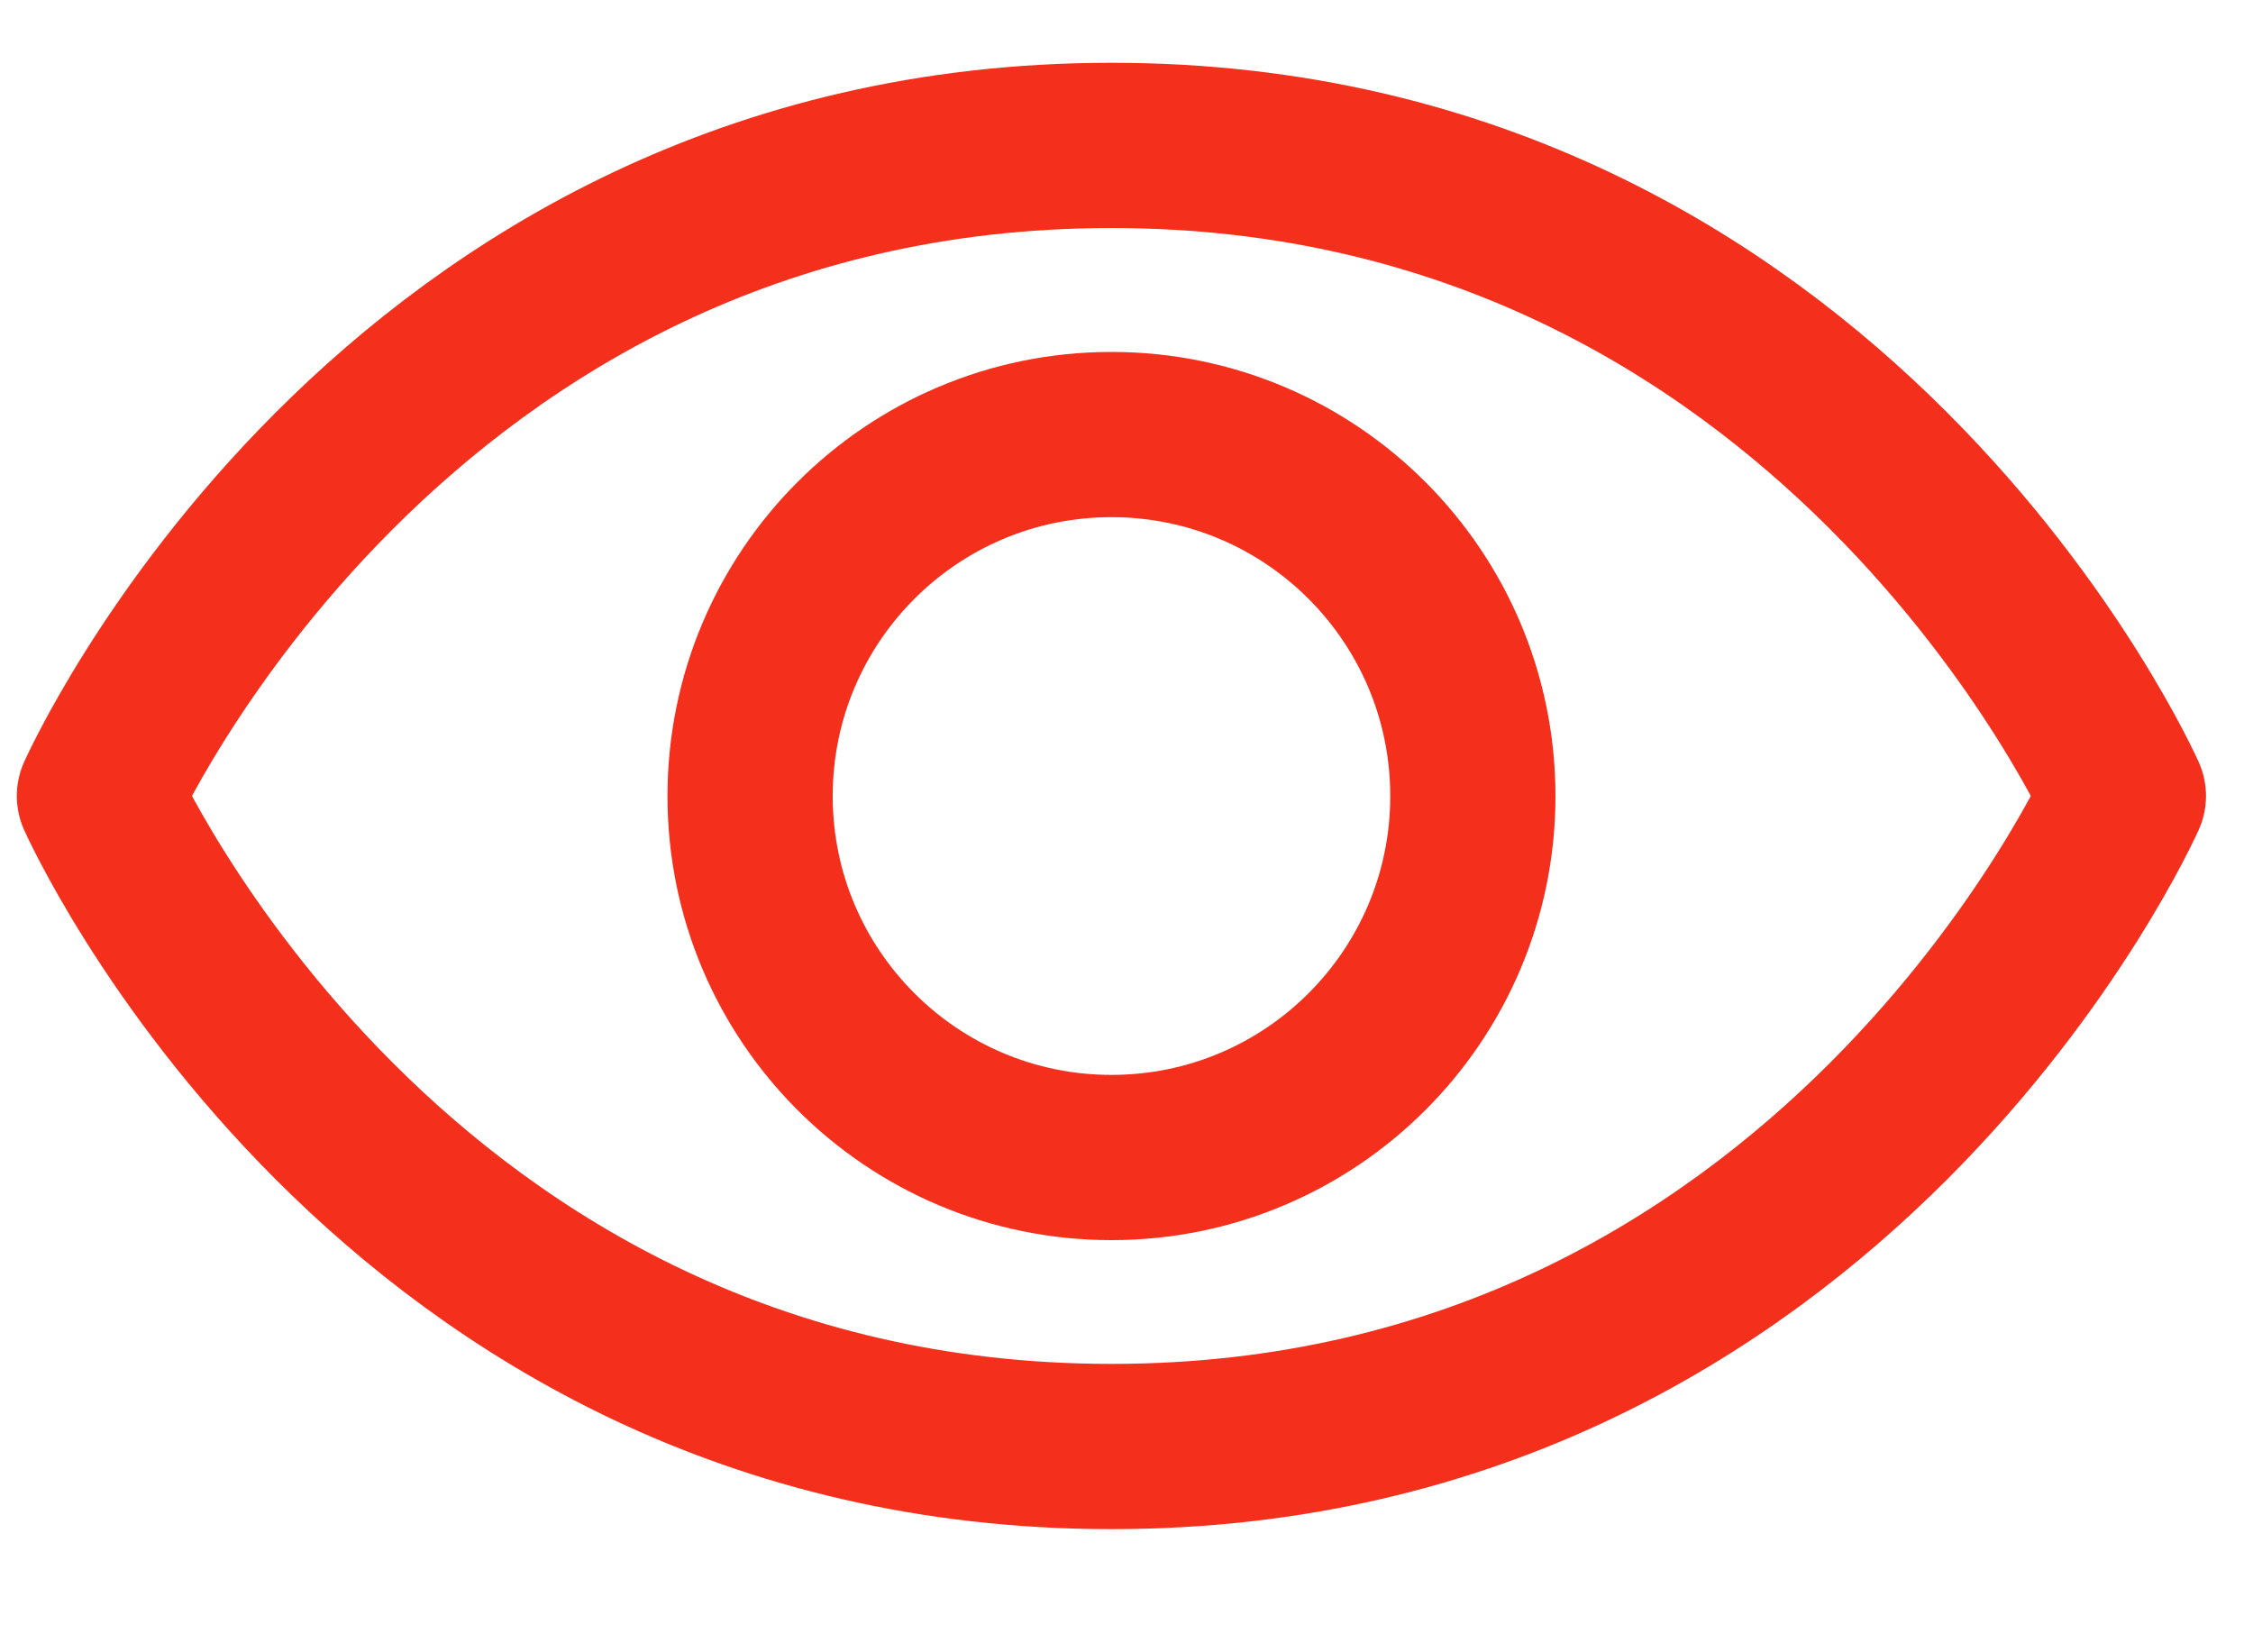
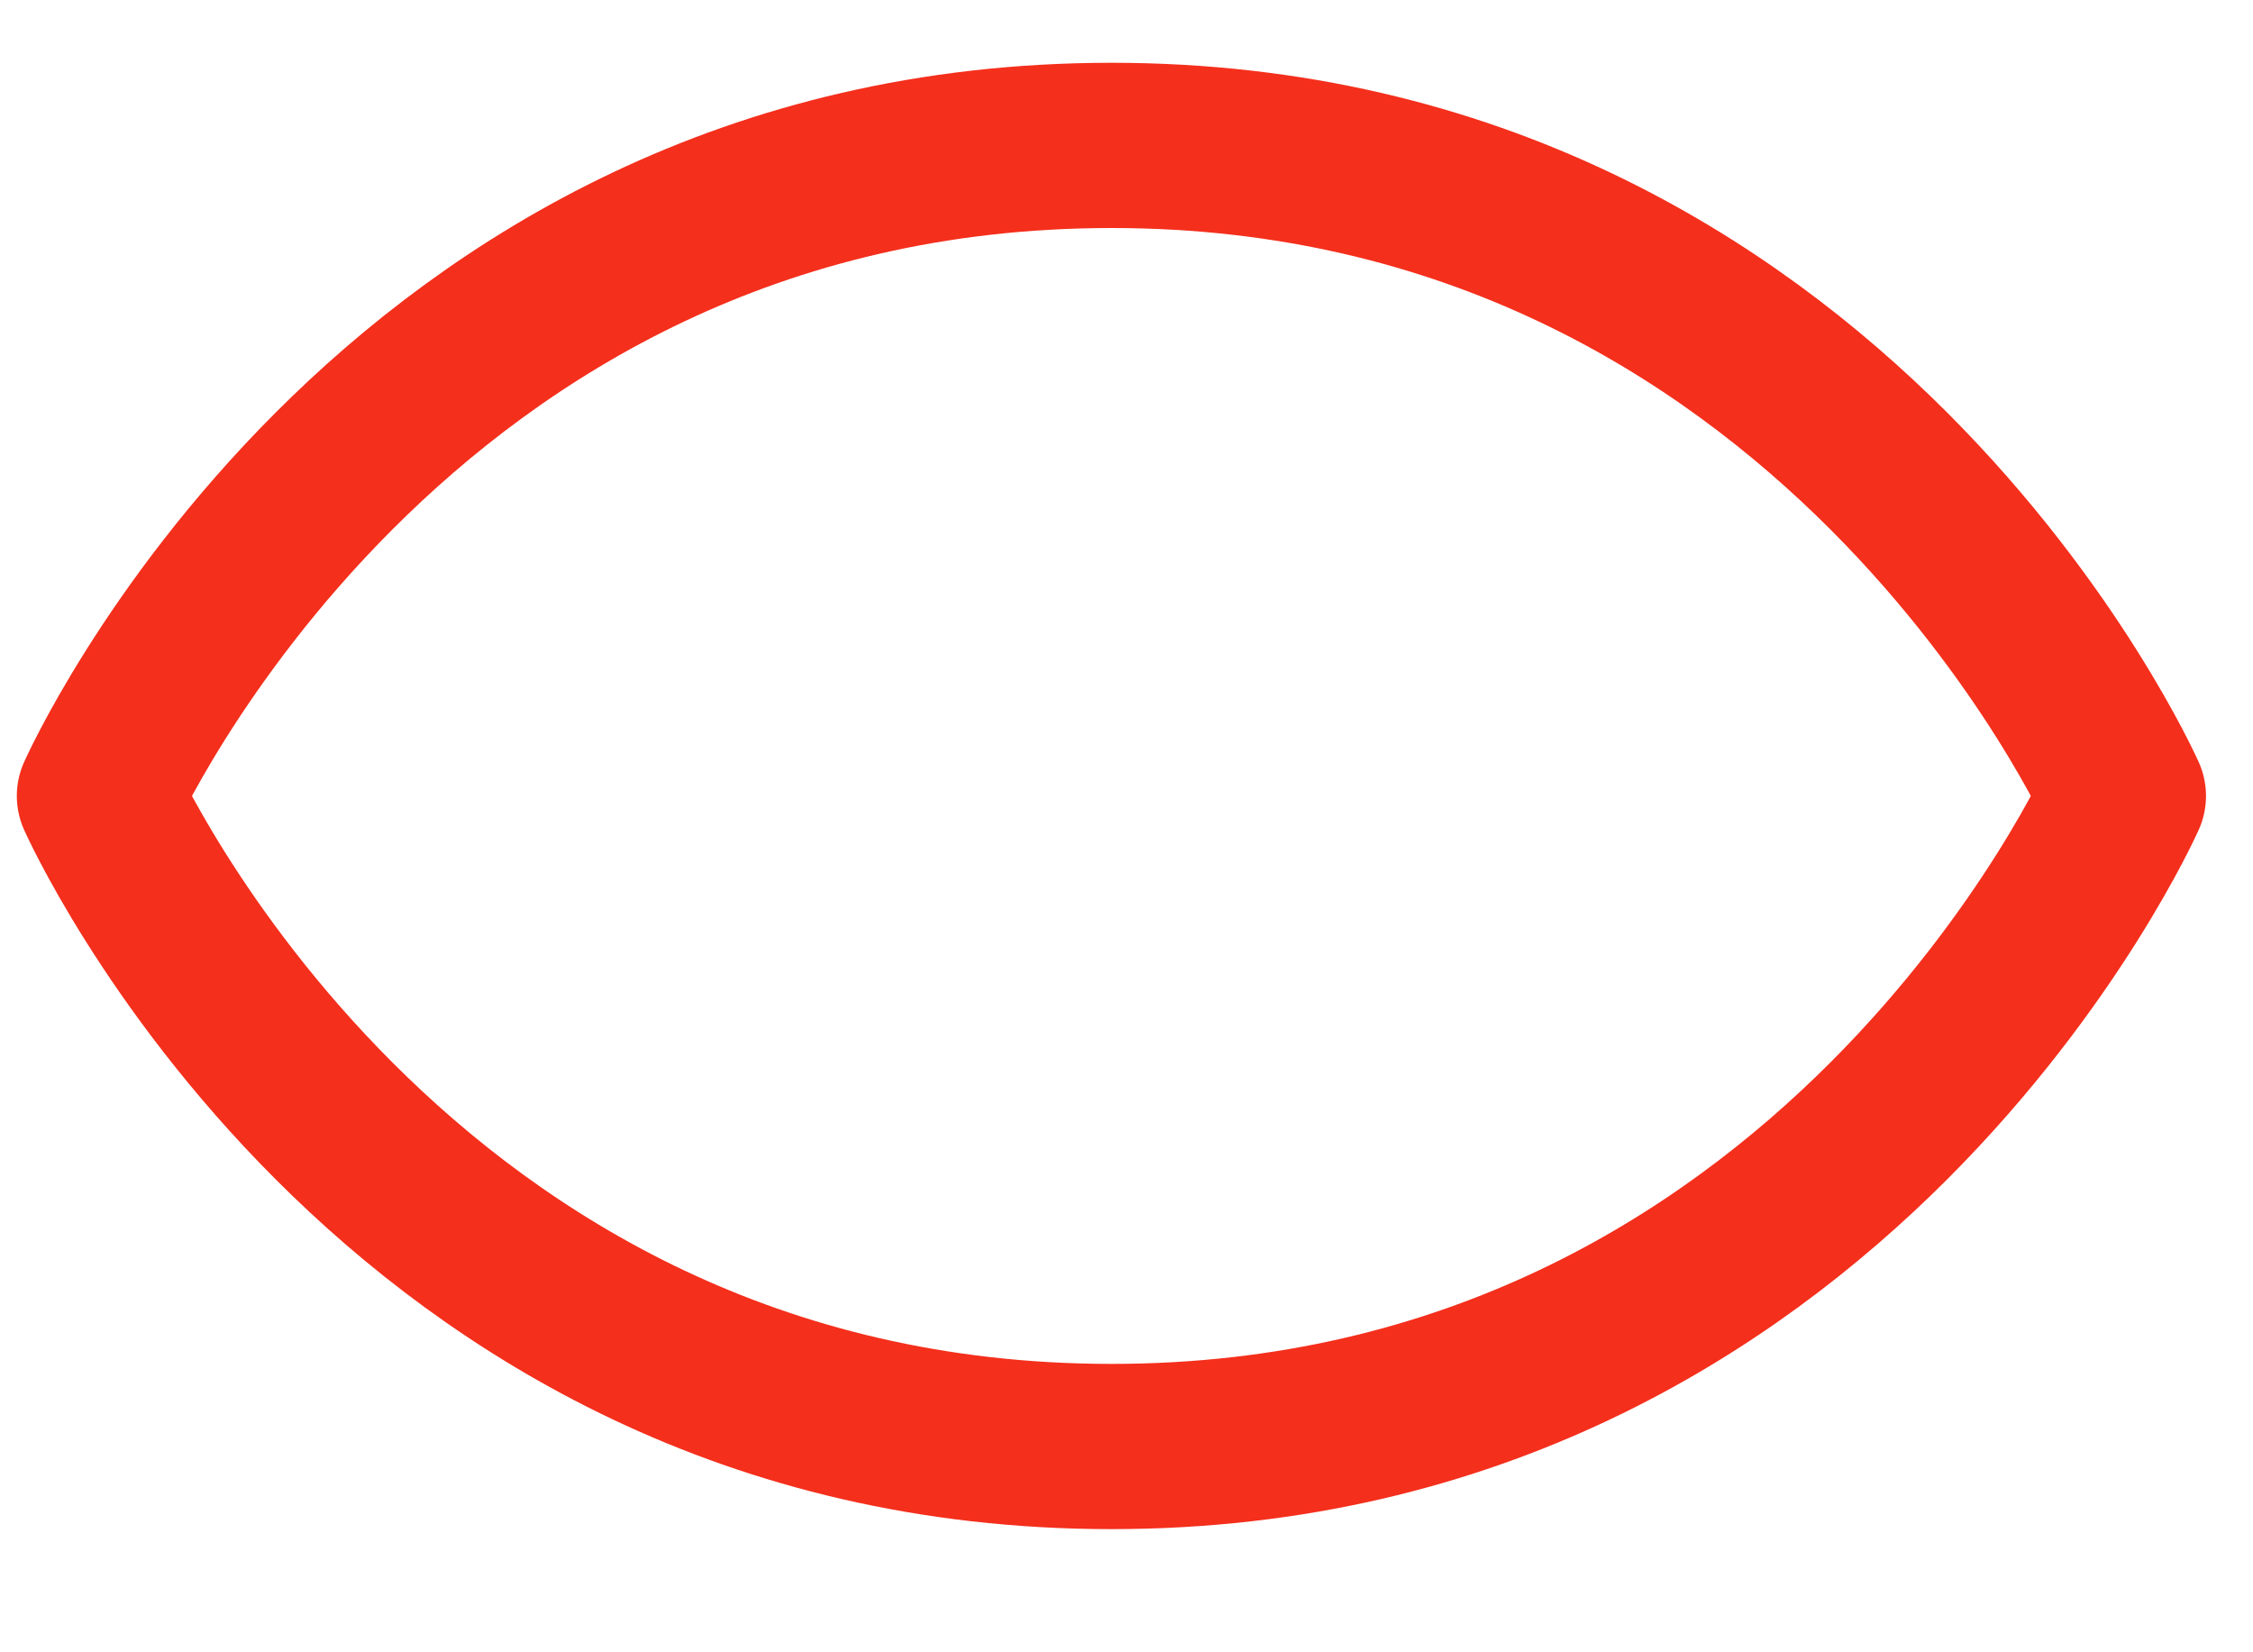
<svg xmlns="http://www.w3.org/2000/svg" width="15" height="11" viewBox="0 0 15 11" fill="none">
  <path d="M7.4 0.968C2.587 0.968 0.662 5.299 0.662 5.299C0.662 5.299 2.587 9.63 7.4 9.63C12.212 9.63 14.137 5.299 14.137 5.299C14.137 5.299 12.212 0.968 7.4 0.968Z" stroke="#F42F1C" stroke-width="1.1" stroke-linecap="round" stroke-linejoin="round" />
-   <path d="M7.4 7.706C8.729 7.706 9.806 6.628 9.806 5.3C9.806 3.971 8.729 2.893 7.4 2.893C6.071 2.893 4.994 3.971 4.994 5.3C4.994 6.628 6.071 7.706 7.4 7.706Z" stroke="#F42F1C" stroke-width="1.1" stroke-linecap="round" stroke-linejoin="round" />
</svg>